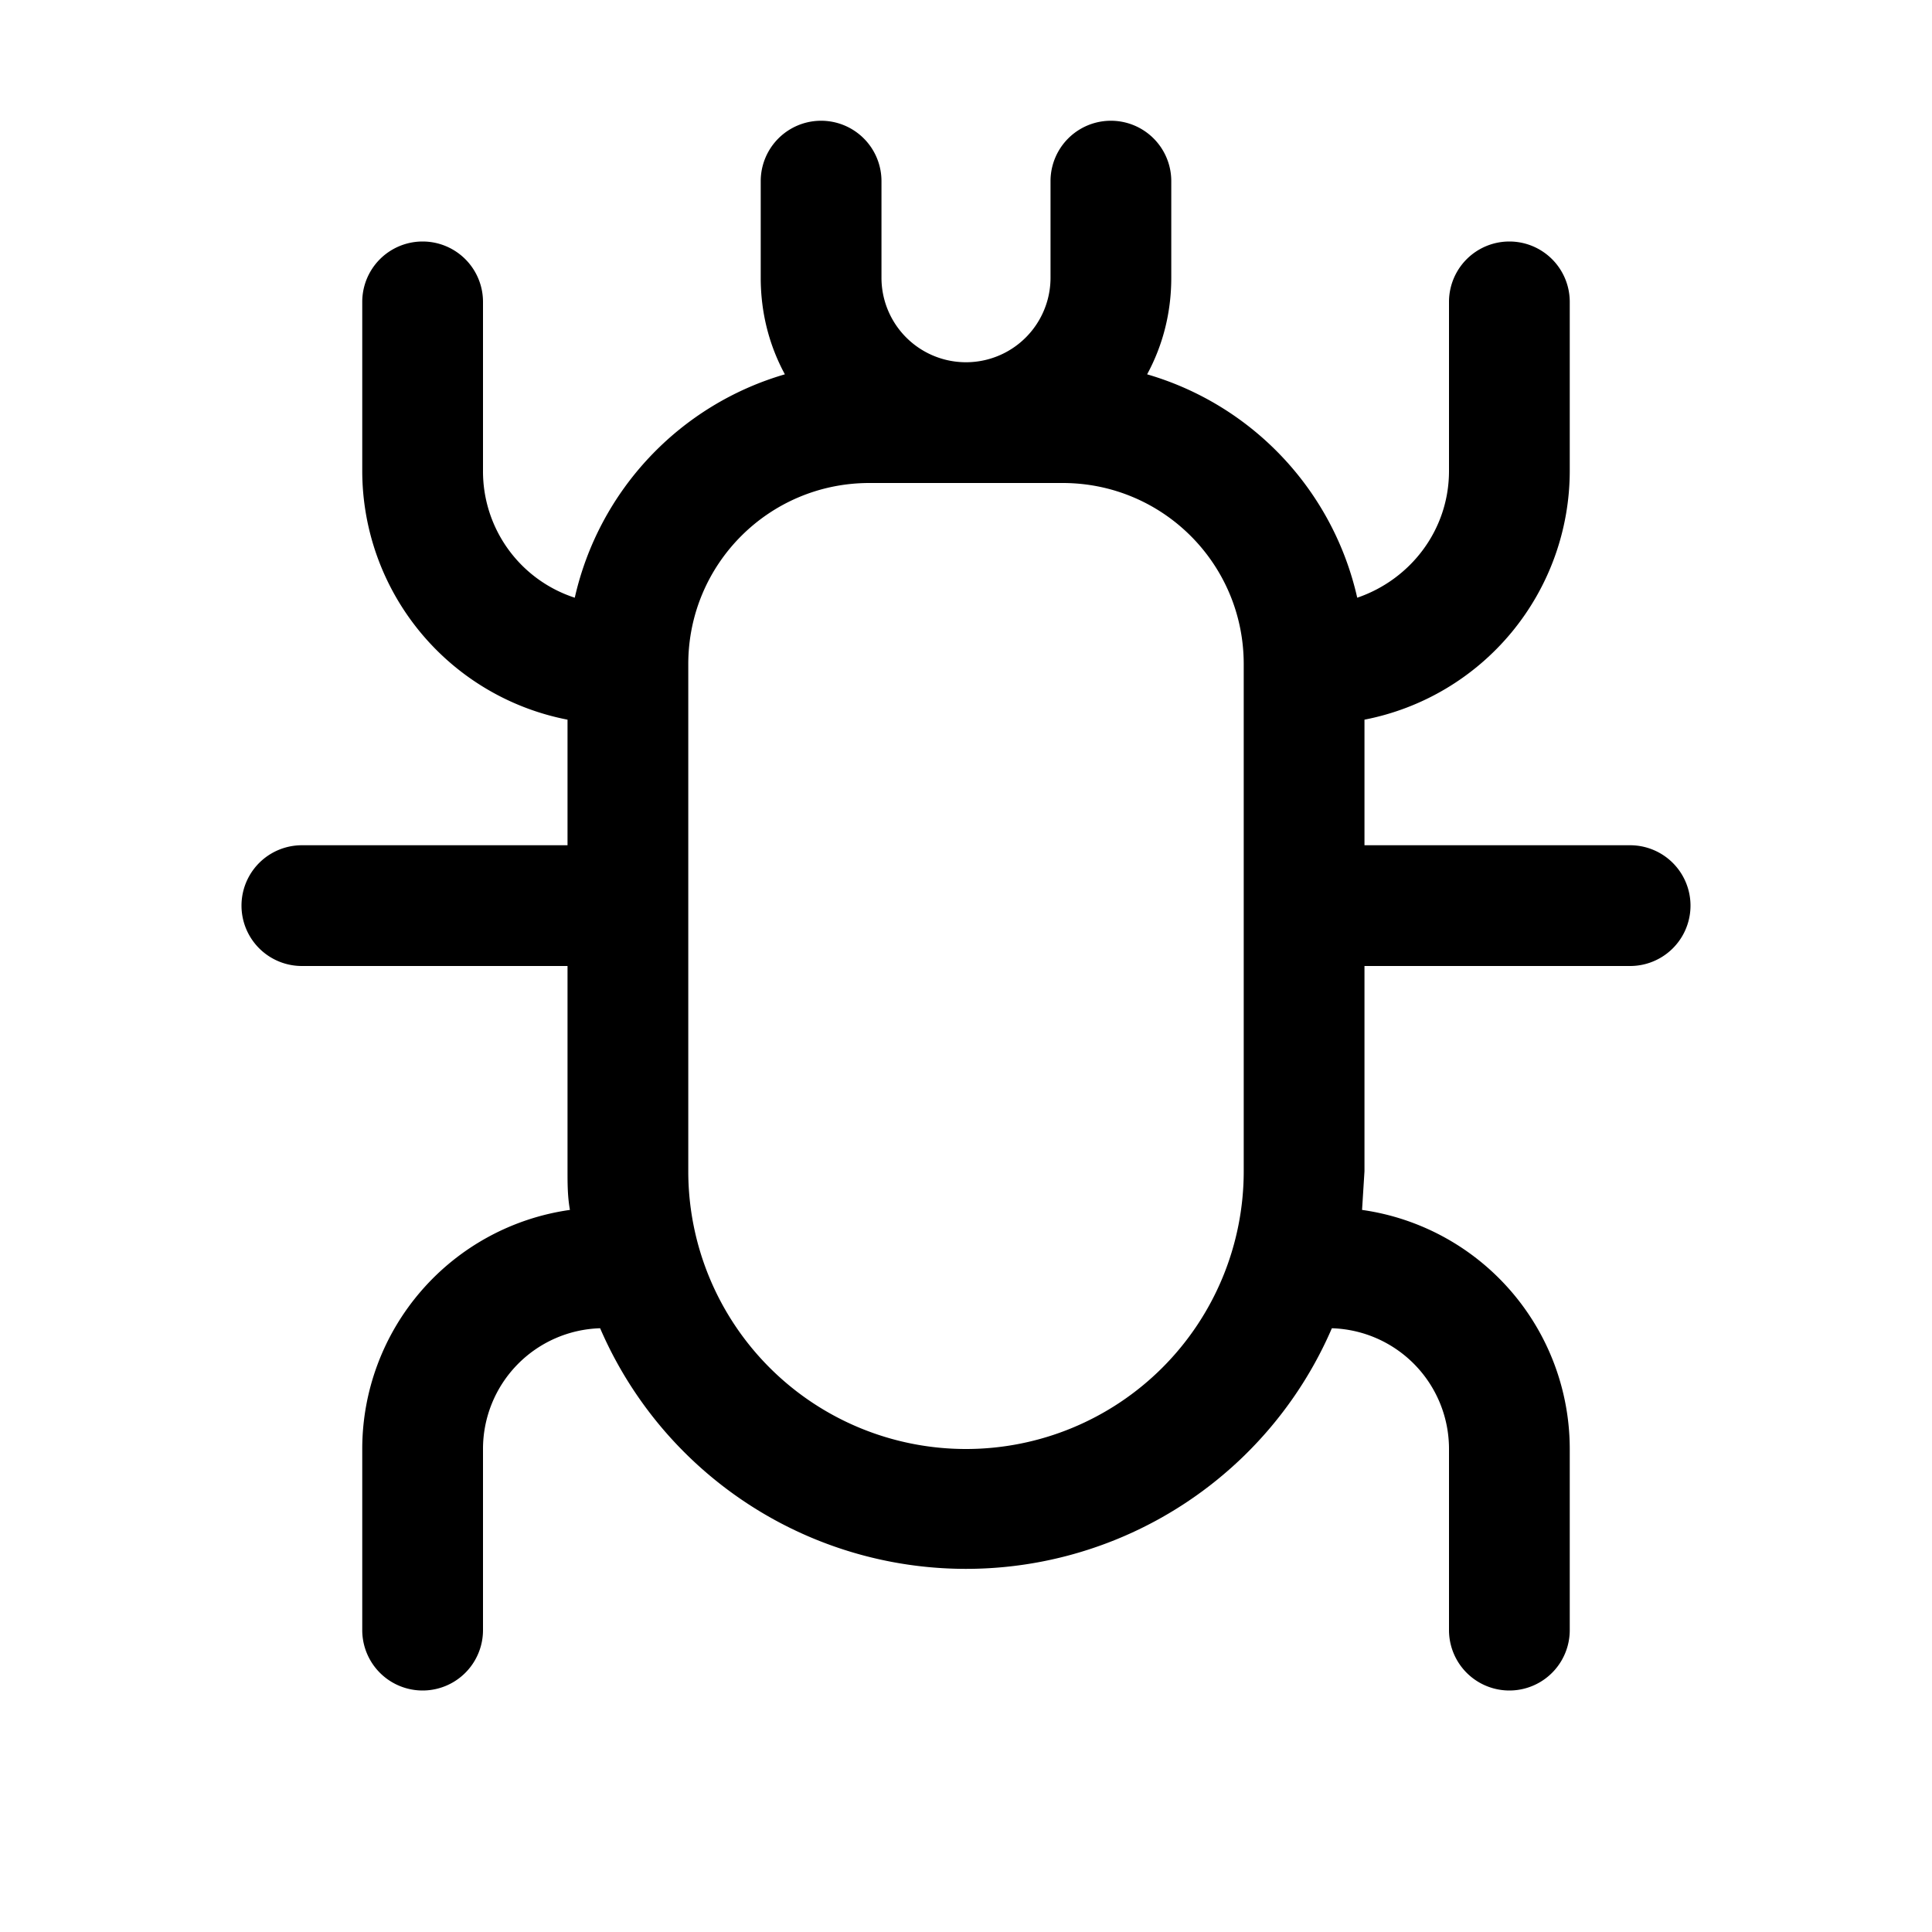
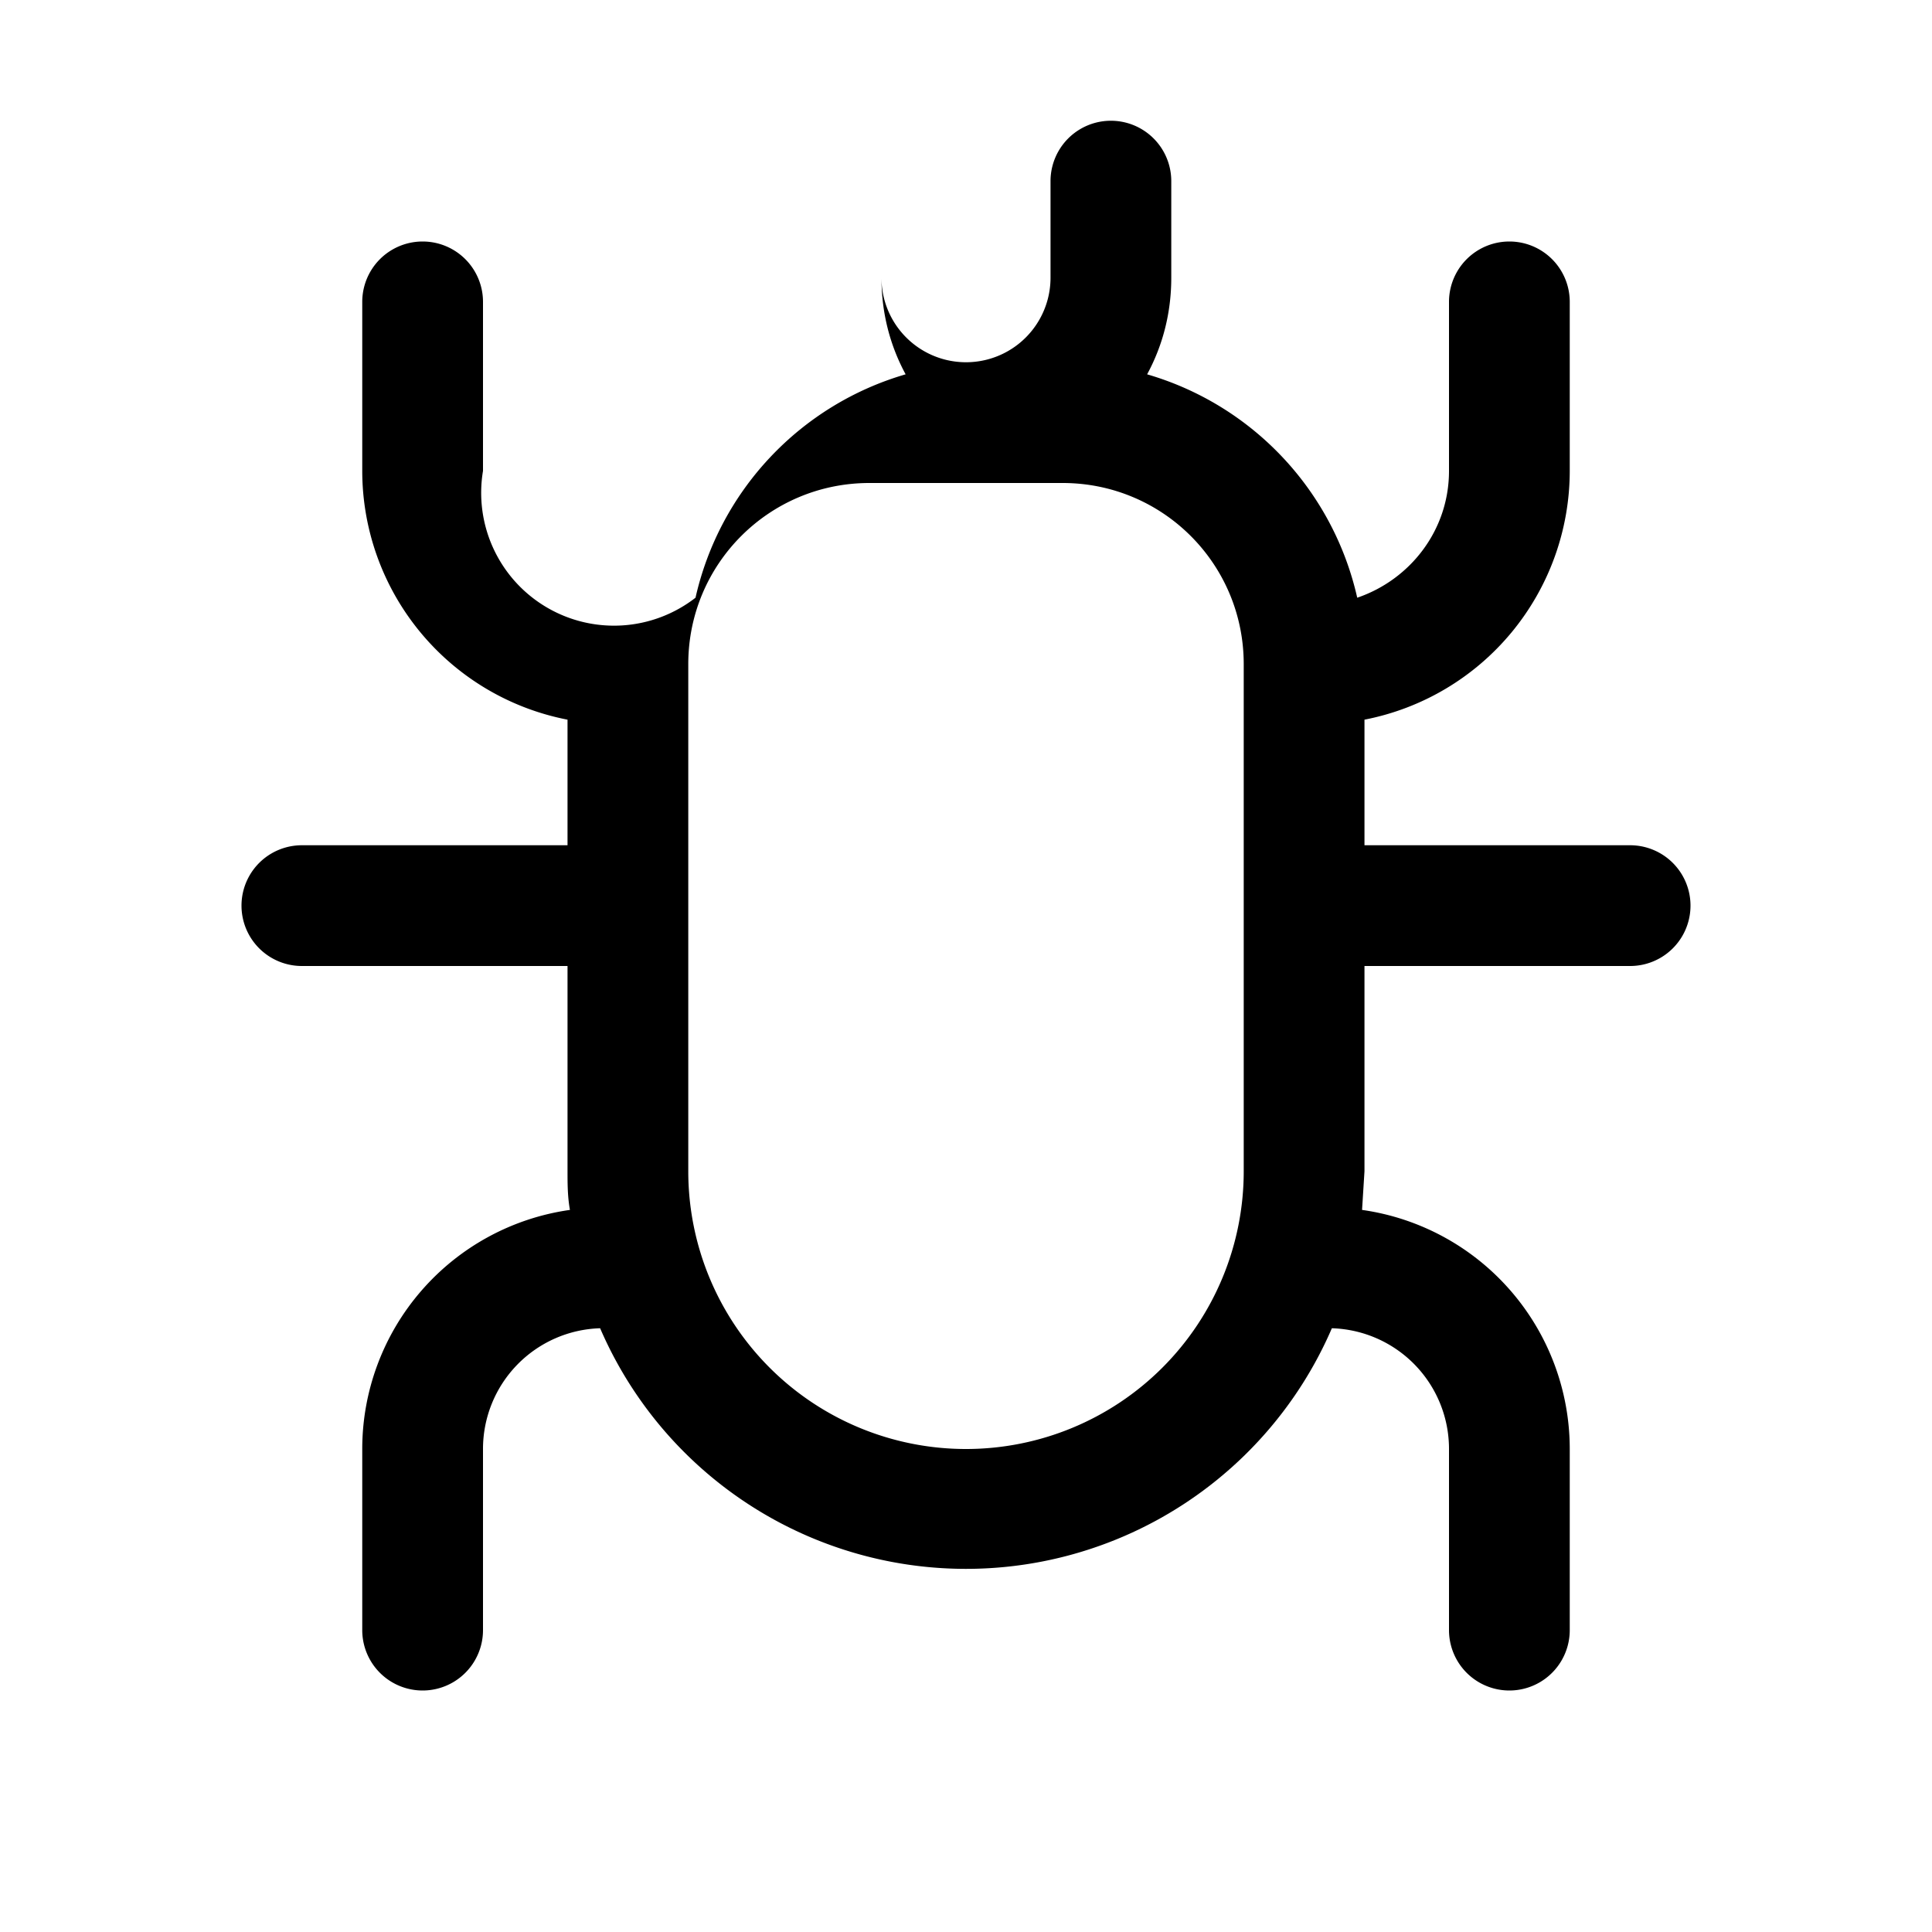
<svg xmlns="http://www.w3.org/2000/svg" width="16" height="16" viewBox="0 0 16 16">
-   <path d="M7.3 1.5a.5.5 0 0 0-1 0v.8c0 .29.07.56.2.8a2.5 2.5 0 0 0-1.74 1.85A1.1 1.1 0 0 1 4 3.9V2.5a.5.5 0 0 0-1 0v1.4a2.1 2.1 0 0 0 1.7 2.06V7H2.5a.5.5 0 0 0 0 1h2.2v1.7c0 .1 0 .21.02.32A2 2 0 0 0 3 12v1.5a.5.5 0 0 0 1 0V12a1 1 0 0 1 .97-1 3.3 3.3 0 0 0 6.06 0 1 1 0 0 1 .97 1v1.5a.5.5 0 0 0 1 0V12a2 2 0 0 0-1.72-1.98l.02-.32V8h2.2a.5.5 0 0 0 0-1h-2.2V5.96A2.1 2.1 0 0 0 13 3.9V2.5a.5.5 0 0 0-1 0v1.4c0 .49-.32.9-.76 1.05A2.5 2.5 0 0 0 9.5 3.1c.13-.24.2-.51.2-.8v-.8a.5.5 0 0 0-1 0v.8a.7.7 0 1 1-1.4 0v-.8Zm-1.6 6v-2c0-.83.67-1.5 1.5-1.5h1.6c.83 0 1.5.67 1.5 1.5v4.2a2.3 2.3 0 0 1-4.6 0V7.5Z" />
+   <path d="M7.3 1.5v.8c0 .29.07.56.2.8a2.5 2.5 0 0 0-1.74 1.85A1.1 1.1 0 0 1 4 3.9V2.5a.5.5 0 0 0-1 0v1.4a2.1 2.1 0 0 0 1.7 2.06V7H2.5a.5.5 0 0 0 0 1h2.2v1.7c0 .1 0 .21.02.32A2 2 0 0 0 3 12v1.5a.5.5 0 0 0 1 0V12a1 1 0 0 1 .97-1 3.3 3.3 0 0 0 6.06 0 1 1 0 0 1 .97 1v1.5a.5.5 0 0 0 1 0V12a2 2 0 0 0-1.72-1.98l.02-.32V8h2.2a.5.5 0 0 0 0-1h-2.2V5.96A2.1 2.1 0 0 0 13 3.9V2.5a.5.5 0 0 0-1 0v1.4c0 .49-.32.9-.76 1.05A2.5 2.5 0 0 0 9.5 3.1c.13-.24.2-.51.2-.8v-.8a.5.5 0 0 0-1 0v.8a.7.7 0 1 1-1.4 0v-.8Zm-1.6 6v-2c0-.83.67-1.5 1.5-1.5h1.6c.83 0 1.5.67 1.5 1.5v4.2a2.3 2.3 0 0 1-4.6 0V7.5Z" />
</svg>